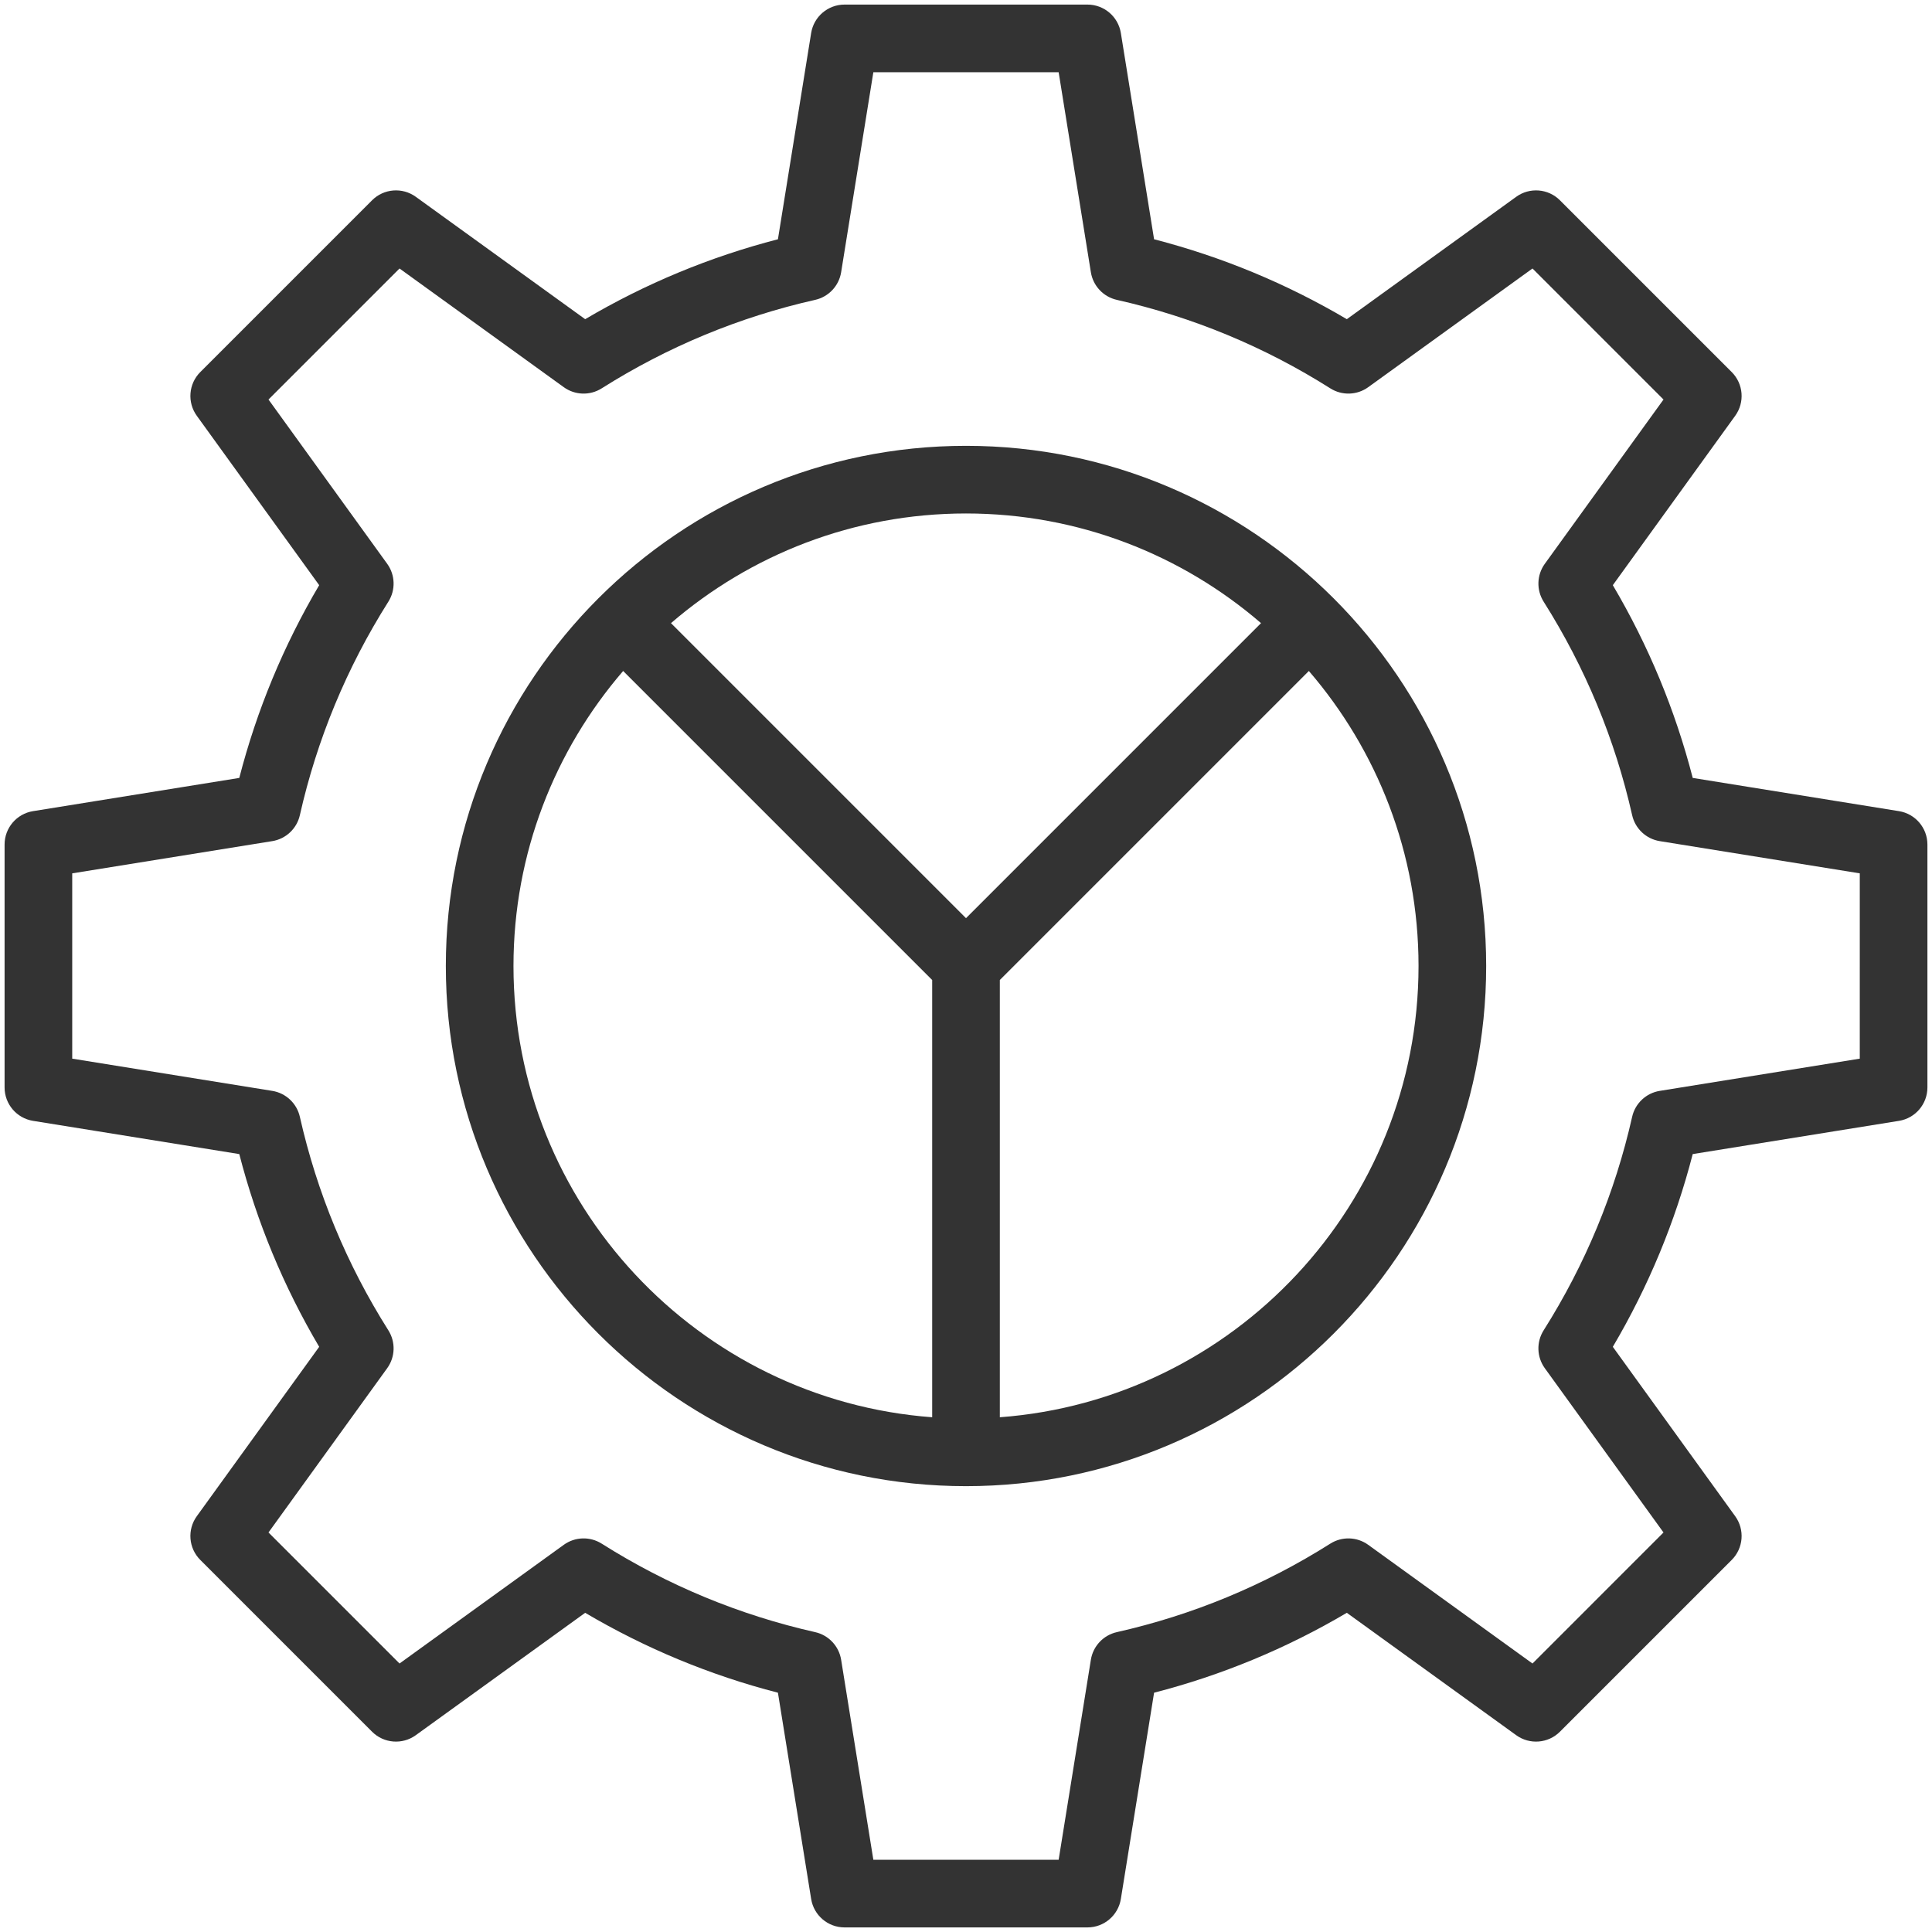
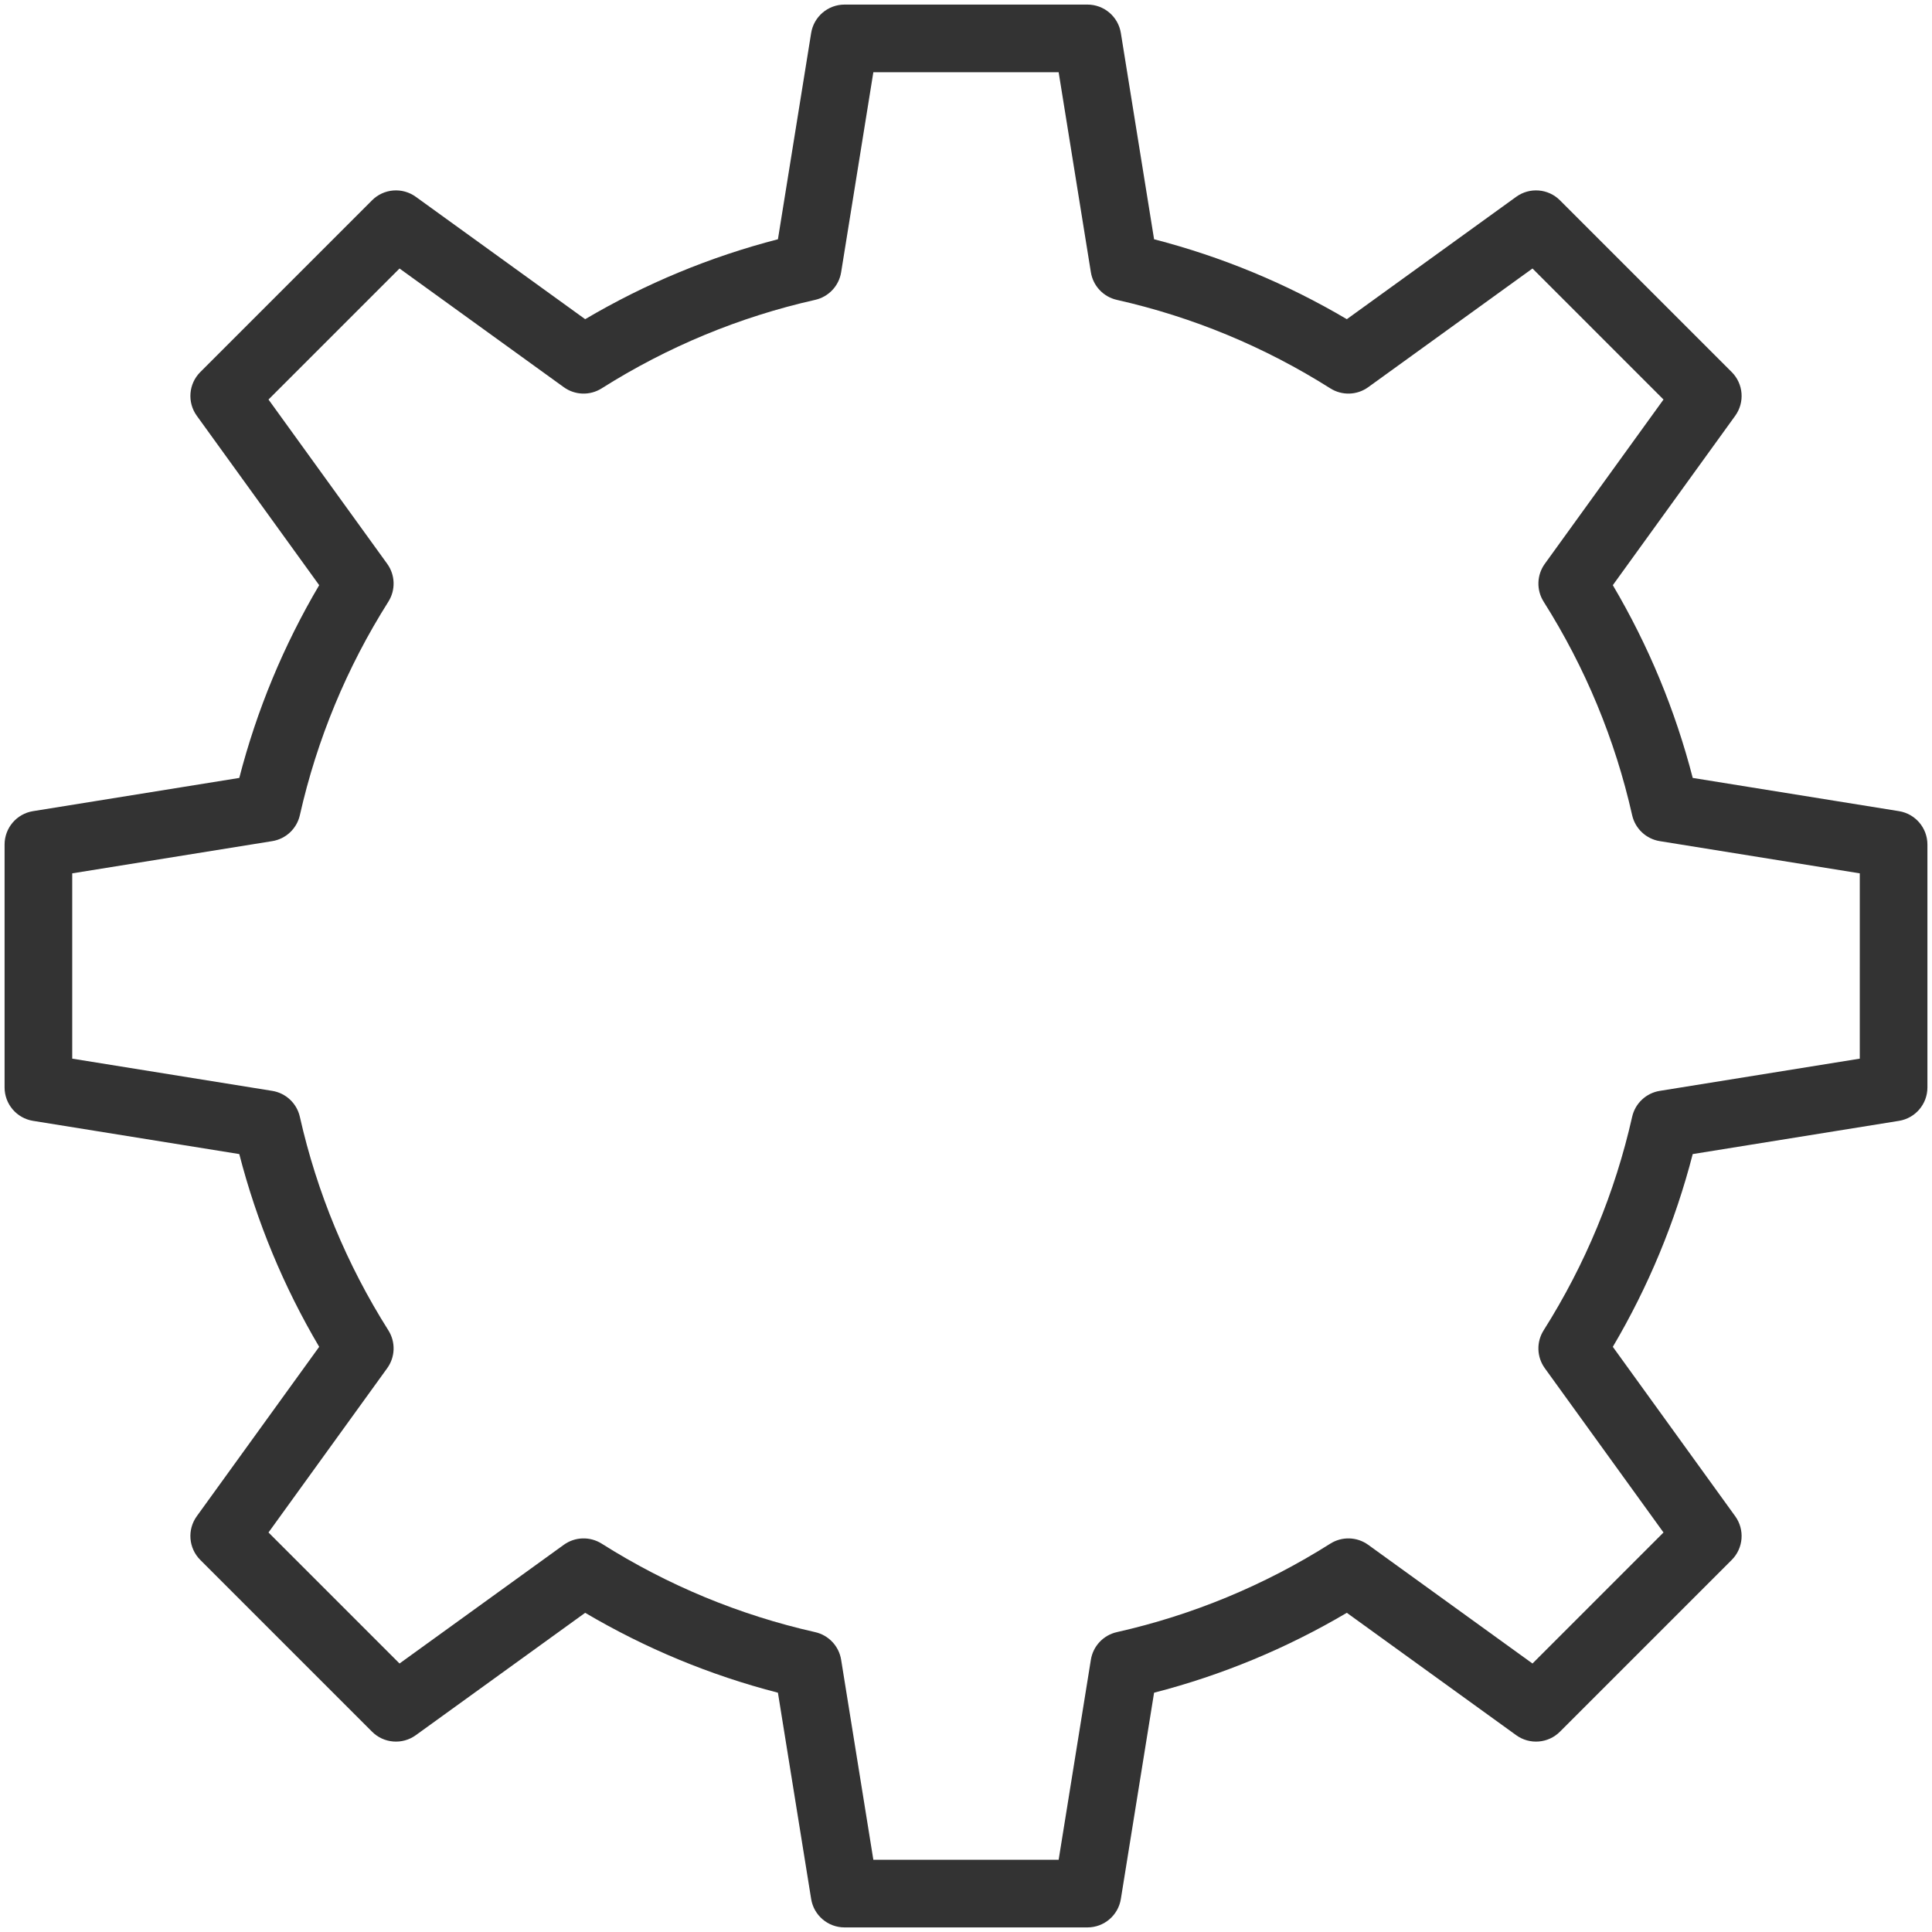
<svg xmlns="http://www.w3.org/2000/svg" version="1.1" id="CHART_GEAR" width="800px" height="800px" viewBox="0 0 1800 1800" enable-background="new 0 0 1800 1800" xml:space="preserve">
  <g>
    <path fill="#333333" d="M1769.23,755.728l-192.154-30.952c-16.273-63.095-41.242-123.328-74.449-179.583l114.021-157.817   c9.064-12.537,7.685-29.796-3.253-40.737l-160.029-160.029c-10.945-10.937-28.204-12.317-40.741-3.257l-157.813,114.025   c-56.25-33.202-116.483-58.171-179.582-74.445L1044.273,30.77c-2.462-15.271-15.641-26.499-31.114-26.499h-226.32   c-15.465,0-28.644,11.227-31.105,26.499l-30.956,192.159c-63.09,16.273-123.323,41.243-179.583,74.449l-157.82-114.03   c-12.537-9.051-29.8-7.68-40.737,3.262L186.609,346.643c-10.937,10.937-12.317,28.196-3.257,40.733l114.026,157.813   c-33.189,56.232-58.167,116.479-74.445,179.586L30.77,755.728c-15.271,2.462-26.499,15.641-26.499,31.11v226.324   c0,15.47,11.227,28.648,26.499,31.11l192.163,30.956c16.278,63.104,41.252,123.35,74.445,179.582l-114.026,157.813   c-9.06,12.537-7.68,29.796,3.257,40.732l160.029,160.033c10.941,10.946,28.195,12.313,40.737,3.263l157.82-114.03   c56.25,33.197,116.483,58.171,179.583,74.444l30.956,192.163c2.461,15.271,15.641,26.499,31.105,26.499h226.32   c15.474,0,28.652-11.228,31.114-26.499l30.956-192.167c63.099-16.274,123.341-41.247,179.573-74.44l157.822,114.03   c12.546,9.055,29.805,7.68,40.741-3.258l160.029-160.029c10.938-10.941,12.317-28.199,3.253-40.736l-114.021-157.818   c33.189-56.232,58.167-116.479,74.44-179.582l192.163-30.956c15.271-2.462,26.499-15.641,26.499-31.11V786.837   C1795.729,771.368,1784.502,758.189,1769.23,755.728z M1732.71,986.32l-186.353,30.02c-12.704,2.048-22.894,11.618-25.725,24.178   c-15.931,70.629-43.669,137.557-82.459,198.919c-6.884,10.885-6.444,24.855,1.091,35.291l110.583,153.053l-122.065,122.07   l-153.066-110.588c-10.444-7.544-24.415-7.97-35.29-1.095c-61.358,38.794-128.282,66.532-198.906,82.449   c-12.555,2.831-22.13,13.021-24.178,25.729l-30.024,186.361H813.681l-30.015-186.356c-2.048-12.709-11.623-22.895-24.186-25.726   c-70.607-15.922-137.531-43.664-198.916-82.458c-10.893-6.88-24.854-6.444-35.29,1.095l-153.051,110.588l-122.07-122.075   l110.584-153.048c7.539-10.436,7.974-24.406,1.095-35.291c-38.79-61.362-66.532-128.29-82.463-198.919   c-2.831-12.56-13.016-22.13-25.725-24.178L67.291,986.32V813.679l186.352-30.015c12.709-2.048,22.895-11.619,25.725-24.177   c15.931-70.634,43.673-137.562,82.463-198.925c6.879-10.884,6.444-24.854-1.095-35.29L250.152,372.223l122.07-122.074   l153.051,110.588c10.436,7.539,24.415,7.975,35.29,1.095c61.394-38.803,128.317-66.545,198.916-82.459   c12.563-2.831,22.138-13.021,24.186-25.729l30.015-186.352h172.637l30.024,186.356c2.048,12.708,11.623,22.898,24.178,25.729   c70.624,15.917,137.548,43.656,198.915,82.454c10.875,6.875,24.846,6.449,35.29-1.095l153.058-110.584l122.065,122.07   l-110.583,153.053c-7.535,10.436-7.975,24.406-1.091,35.291c38.799,61.385,66.546,128.308,82.459,198.915   c2.831,12.56,13.021,22.134,25.725,24.182l186.353,30.015V986.32z" />
-     <path fill="#333333" d="M899.999,415.369c-267.219,0-484.624,217.4-484.624,484.624s217.405,484.628,484.624,484.628   c267.229,0,484.633-217.404,484.633-484.628S1167.228,415.369,899.999,415.369z M1174.867,580.563L900.008,855.427L625.14,580.567   C699,516.919,795.086,478.389,899.999,478.389C1004.921,478.389,1101.007,516.924,1174.867,580.563z M478.396,899.993   c0-104.918,38.534-201,102.179-274.859l287.924,287.915v407.379C650.68,1304.259,478.396,1121.868,478.396,899.993z    M931.518,1320.428V913.049l287.915-287.92c63.645,73.86,102.18,169.942,102.18,274.864   C1321.612,1121.868,1149.336,1304.25,931.518,1320.428z" />
  </g>
</svg>